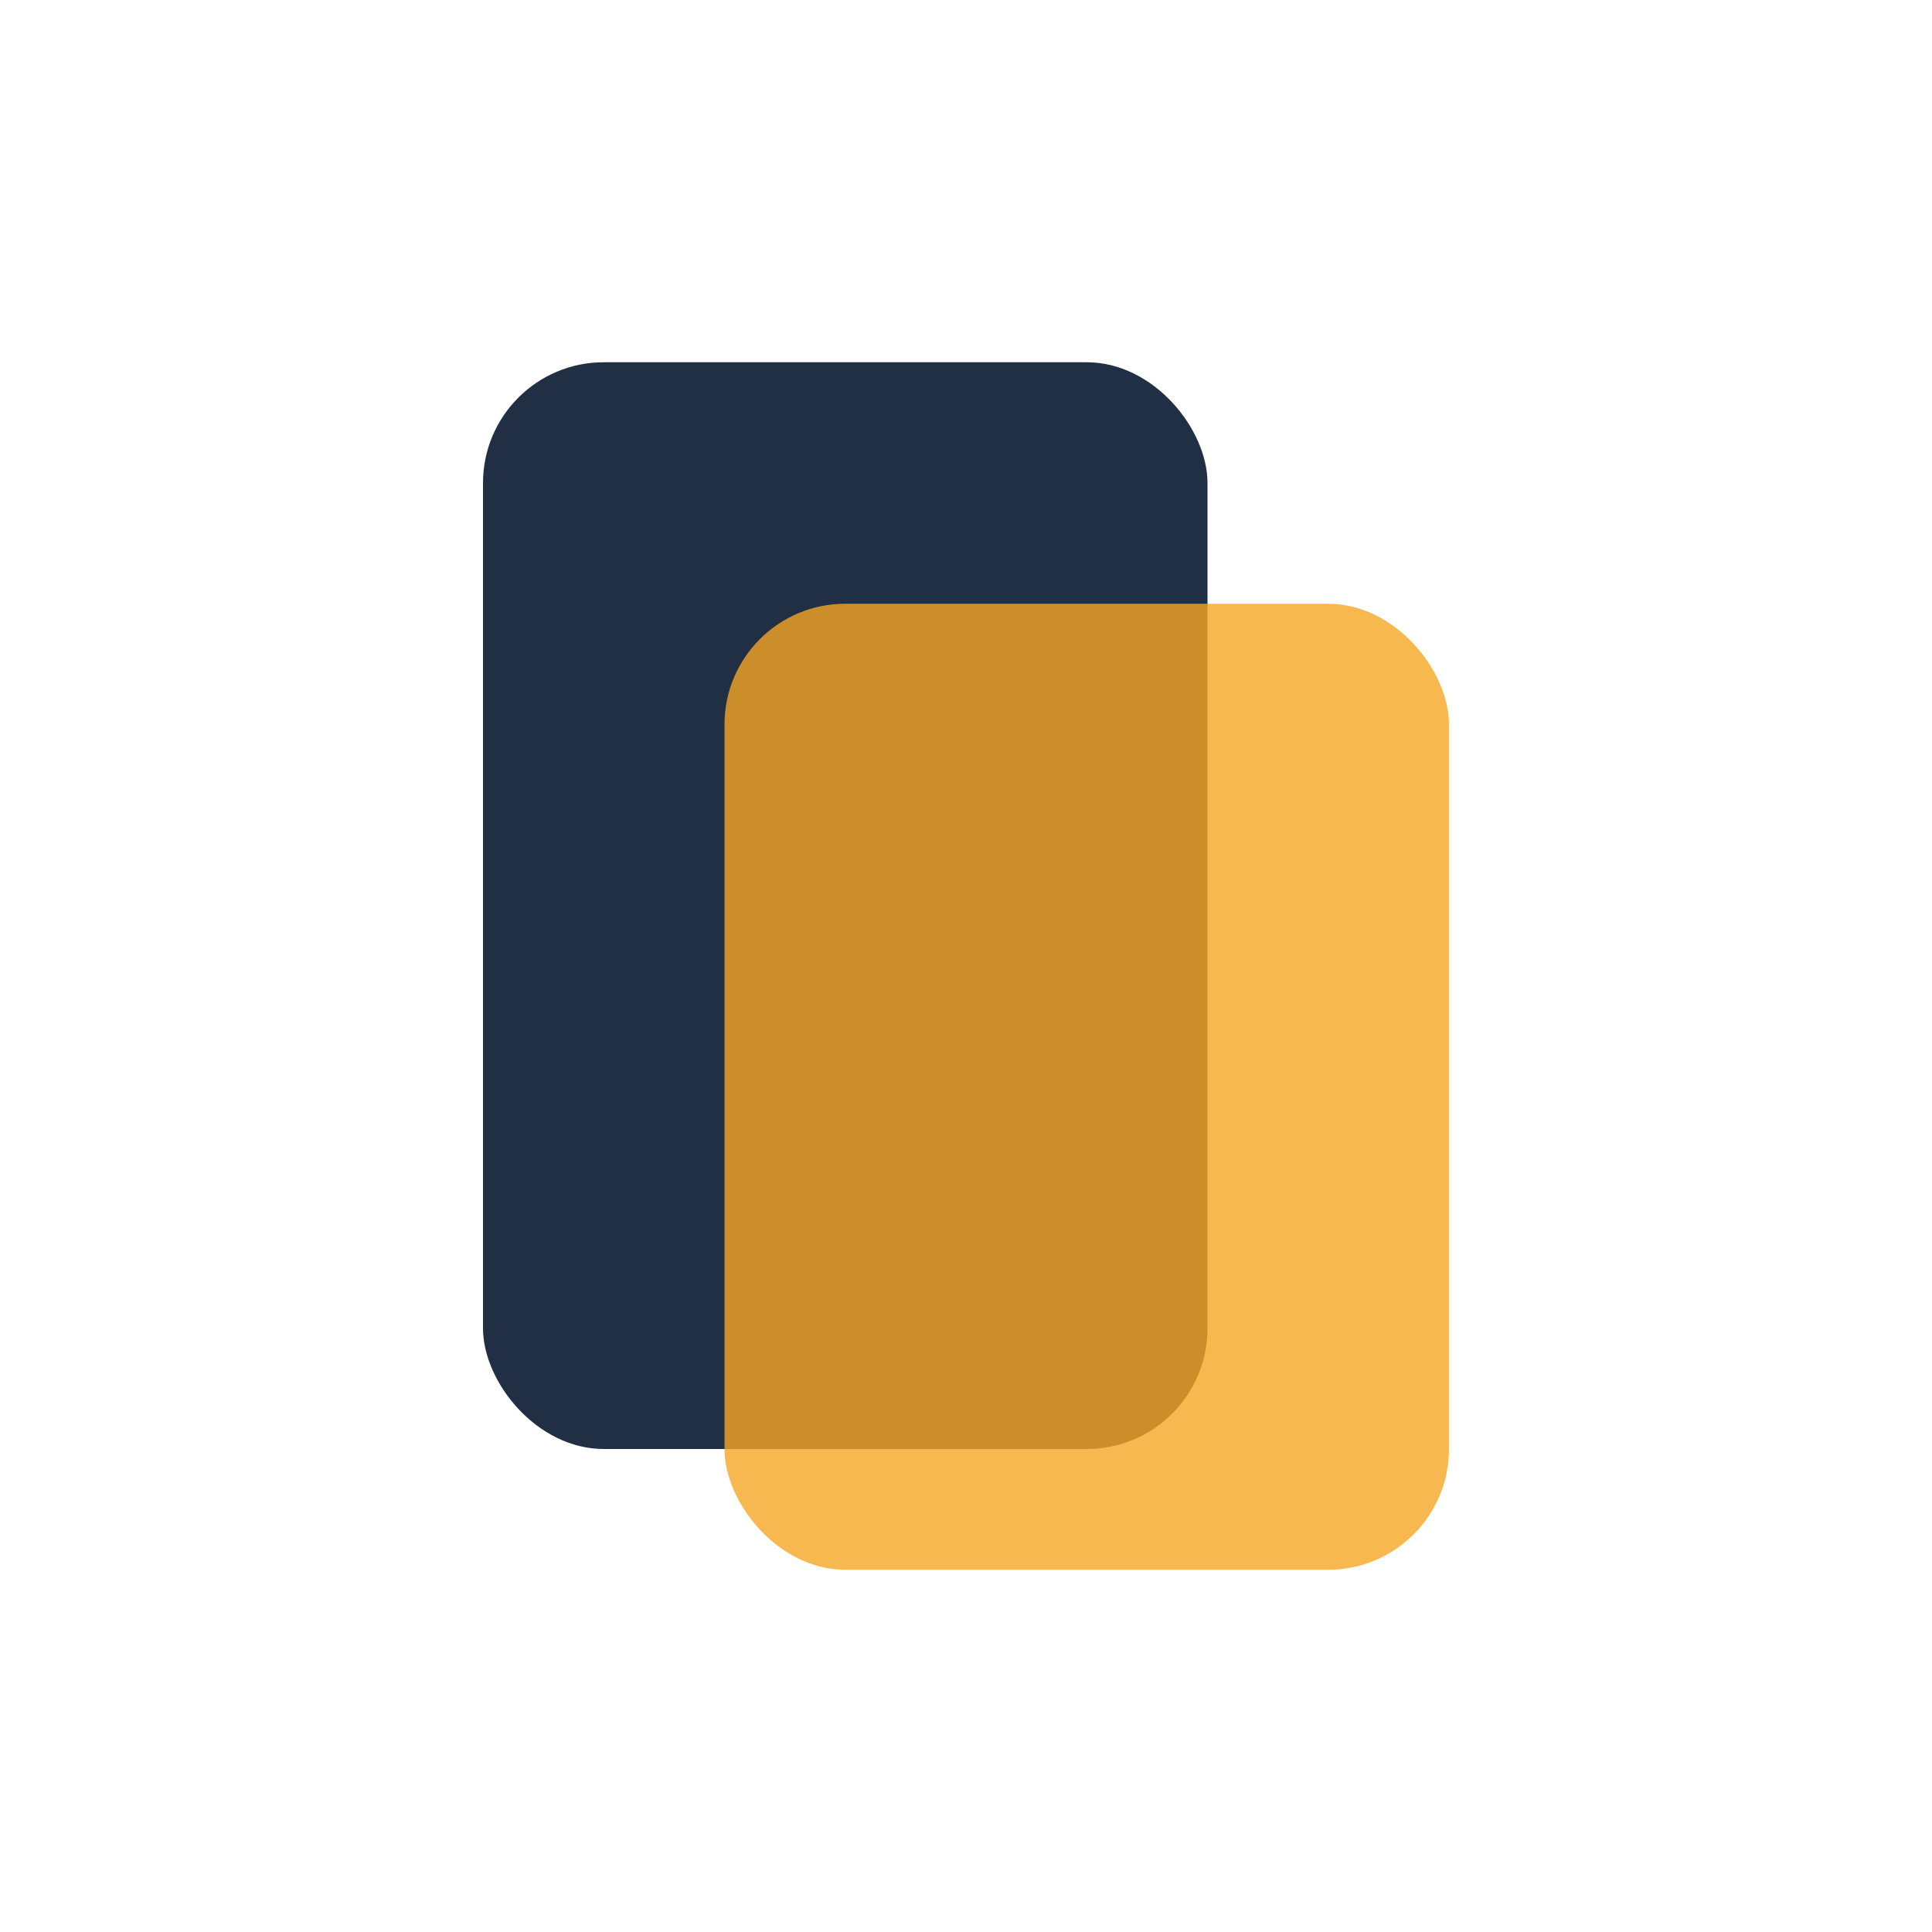
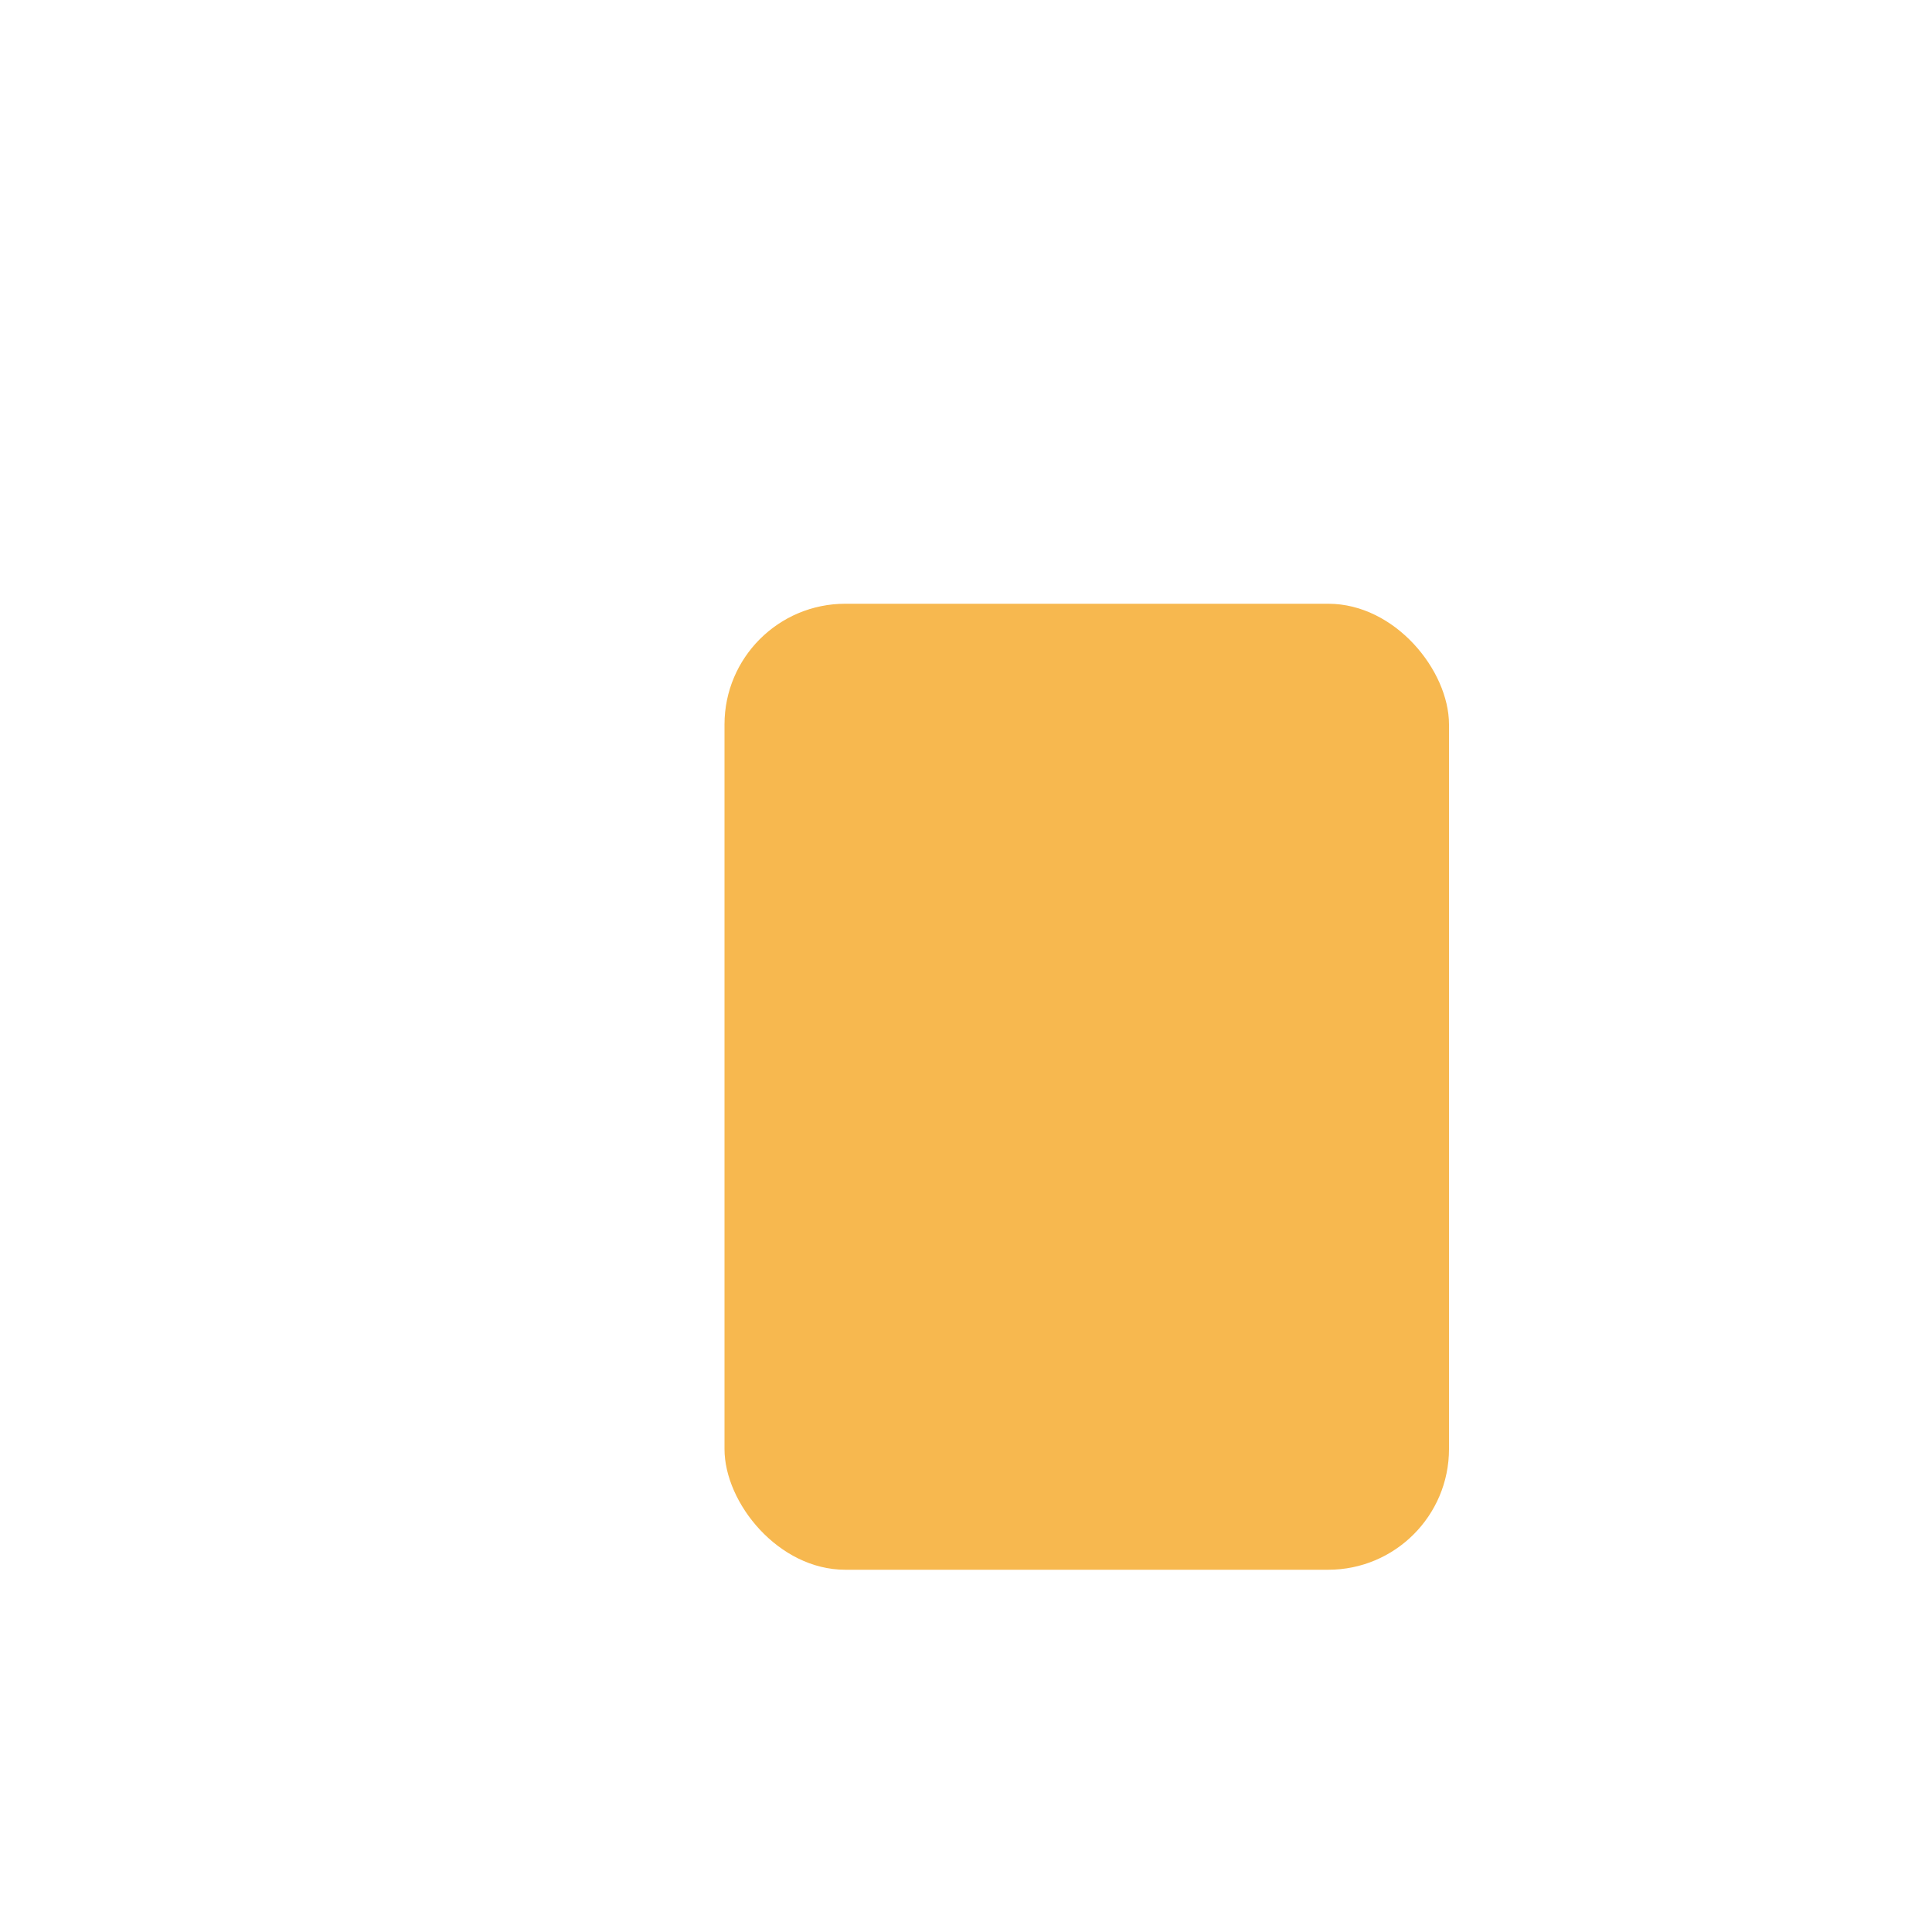
<svg xmlns="http://www.w3.org/2000/svg" width="32" height="32" viewBox="0 0 32 32">
-   <rect x="8" y="6" width="12" height="18" rx="2" fill="#212f45" />
  <rect x="12" y="10" width="12" height="16" rx="2" fill="#f5a623" opacity=".8" />
</svg>